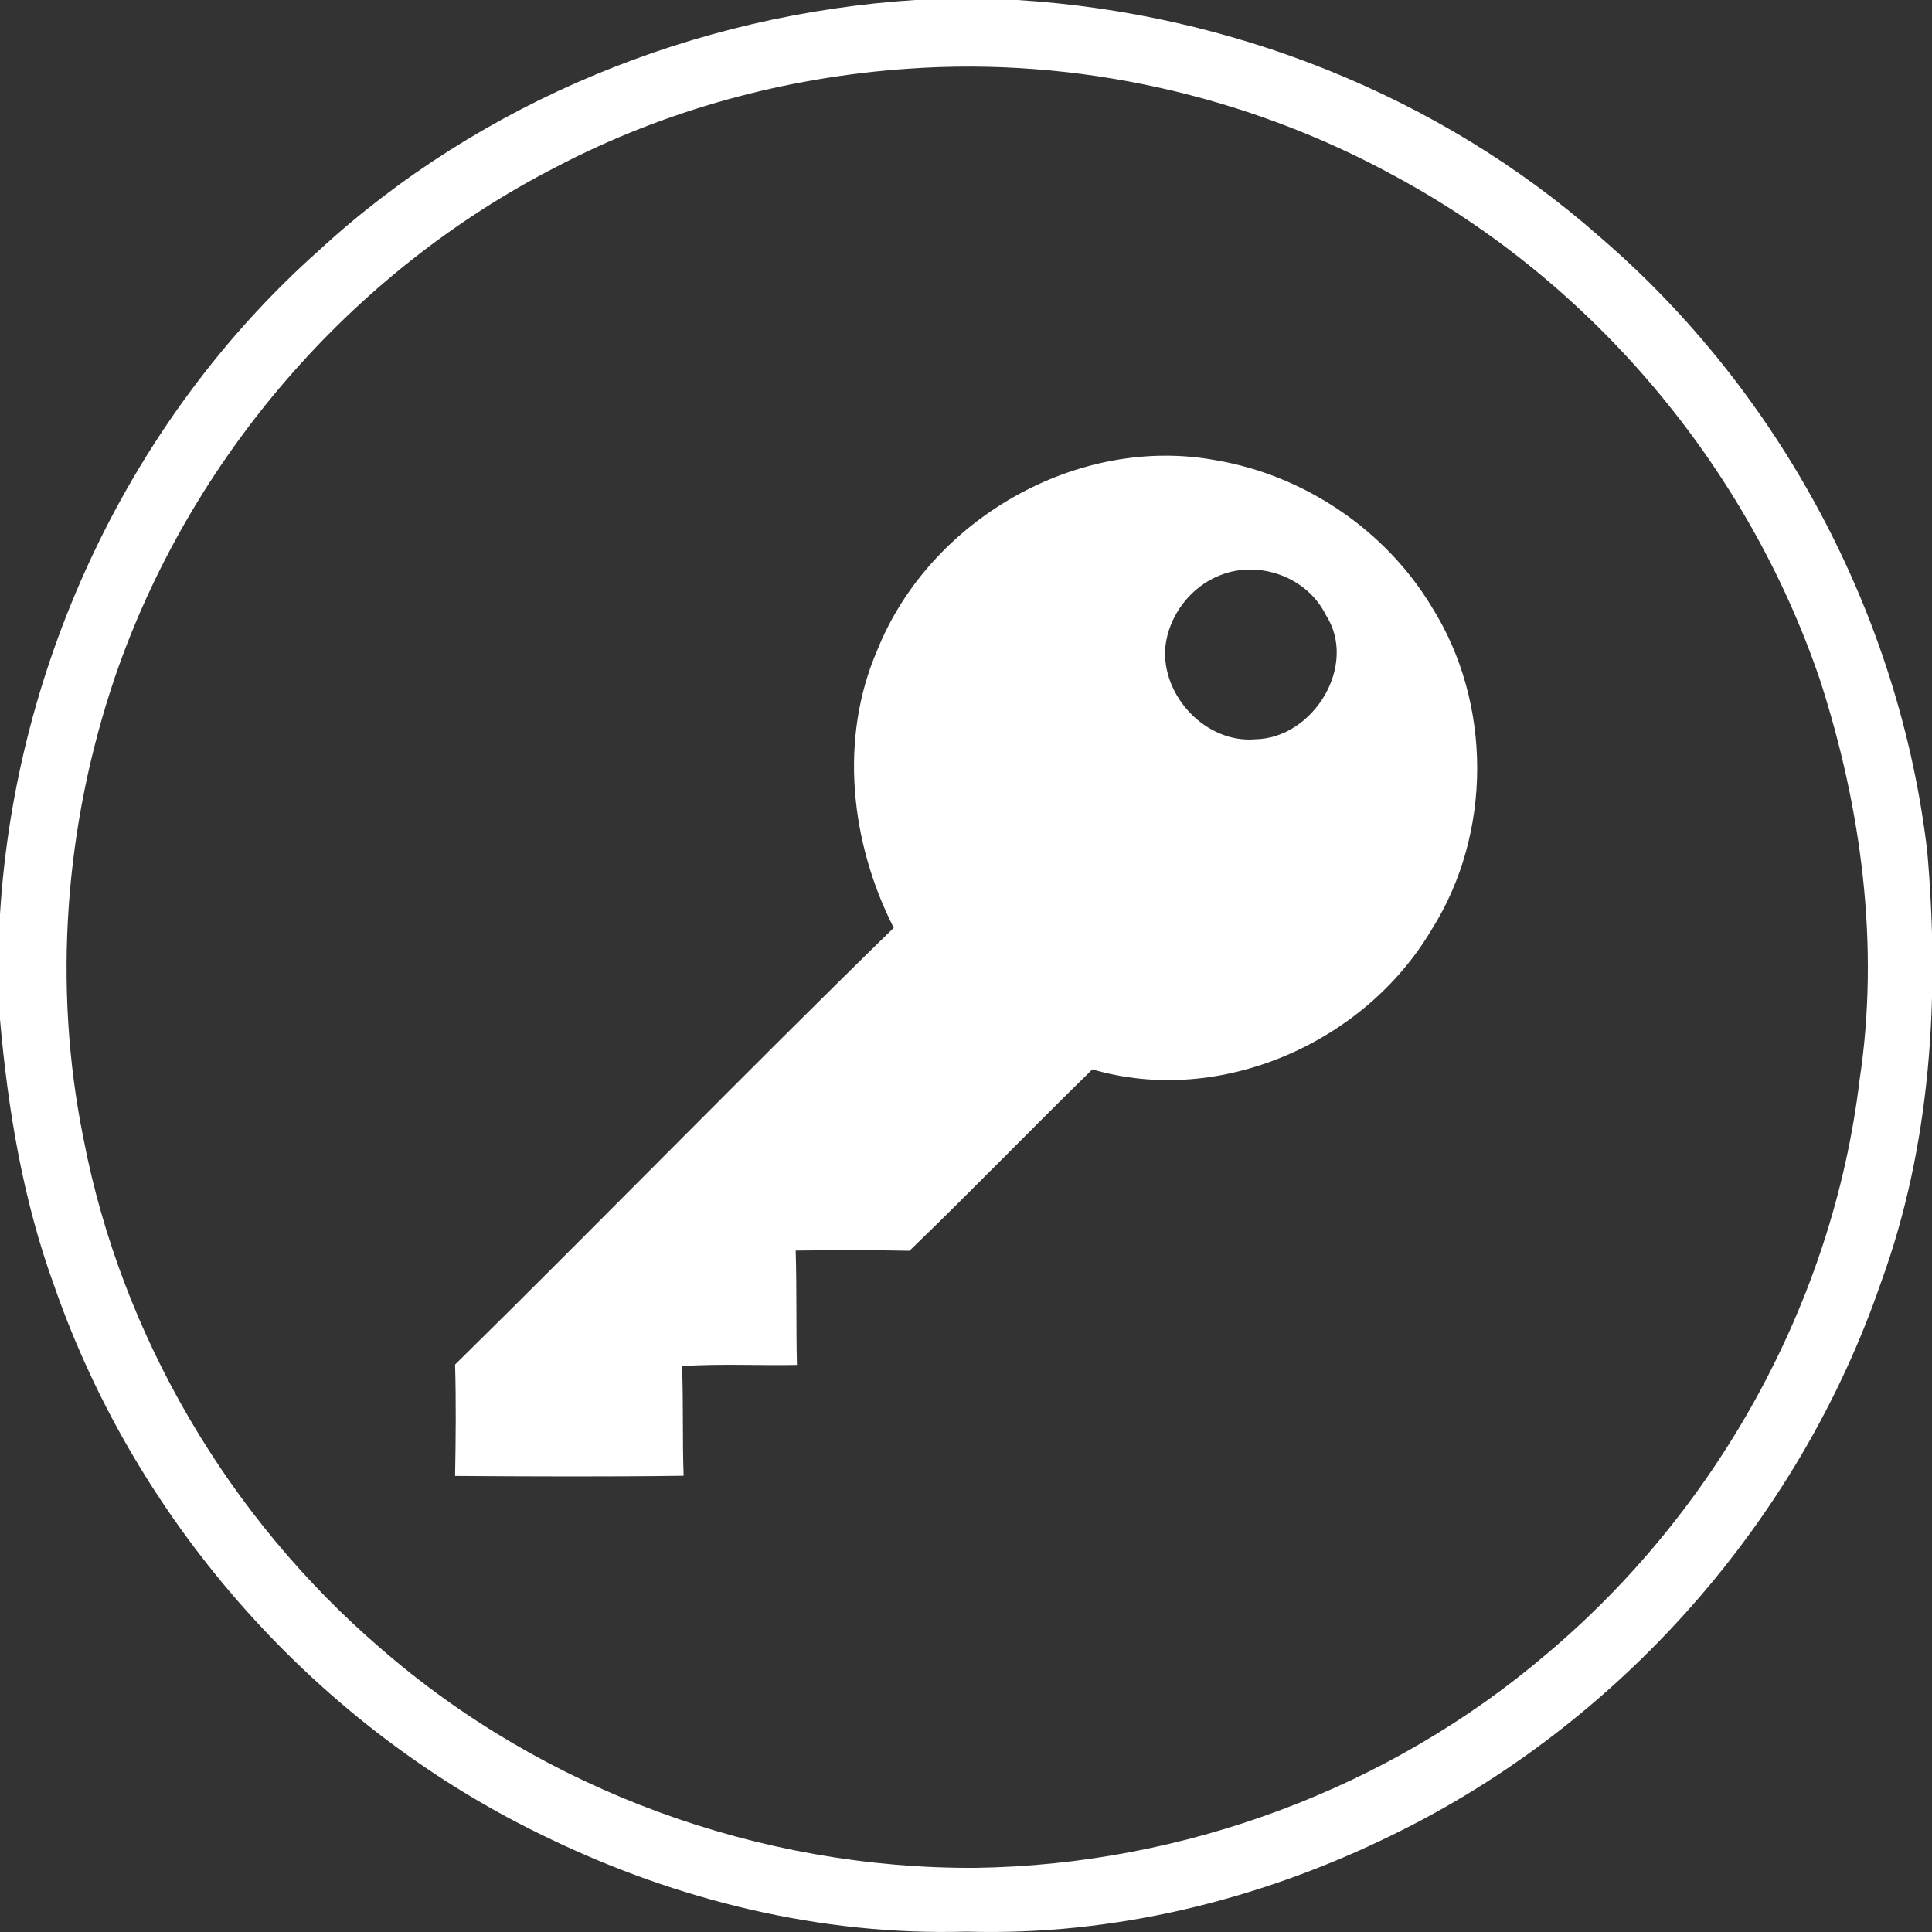
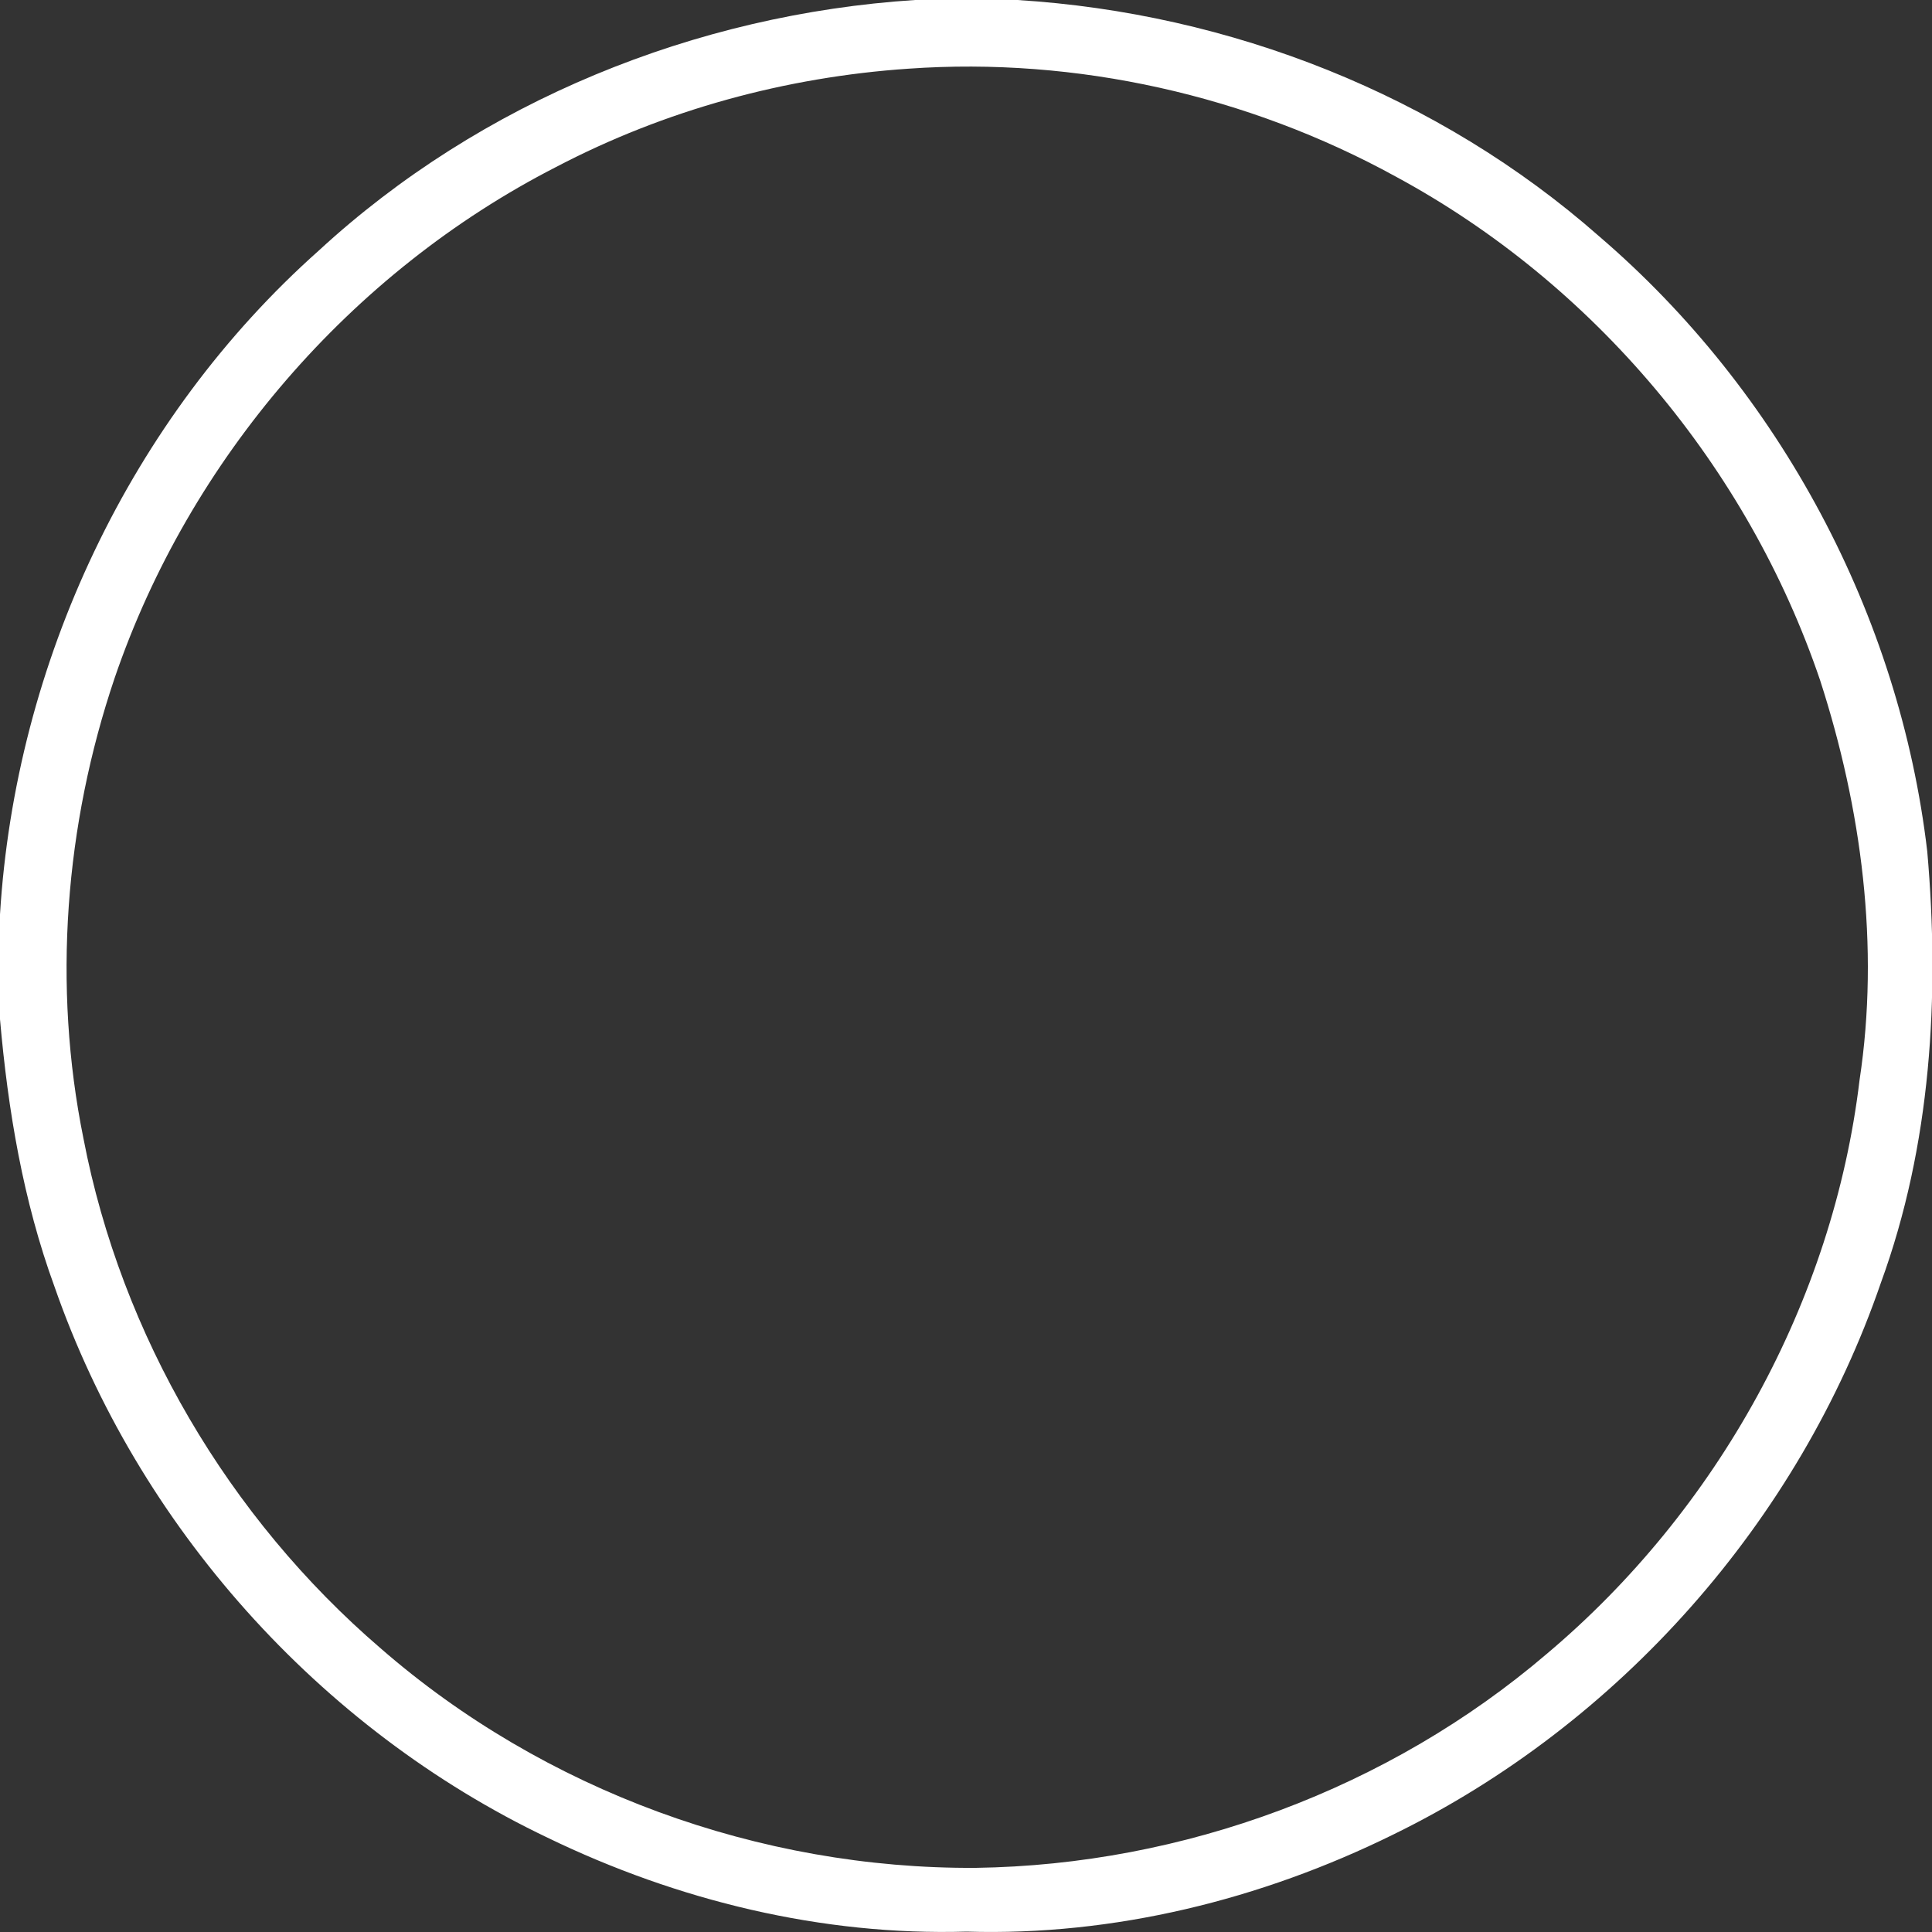
<svg xmlns="http://www.w3.org/2000/svg" width="200pt" height="200pt" viewBox="0 0 200 200" version="1.1">
  <rect x="0" y="0" width="200" height="200" fill="#333333" stroke="none" />
  <g id="#ffffffff">
    <path fill="#ffffff" opacity="1.00" d=" M 94.72 0.00 L 105.31 0.00 C 127.34 1.36 148.94 9.84 165.54 24.46 C 184.24 40.49 196.64 63.68 199.51 88.15 C 200.82 103.15 199.91 118.55 194.71 132.79 C 186.22 157.48 167.65 178.48 144.19 189.93 C 130.54 196.65 115.31 200.42 100.06 199.96 C 85.09 200.40 70.13 196.75 56.69 190.24 C 33.03 178.96 14.26 157.94 5.64 133.19 C 2.39 124.30 0.82 114.91 0.00 105.51 L 0.00 94.66 C 1.59 68.62 13.48 43.31 33.00 25.94 C 49.77 10.48 72.02 1.47 94.72 0.00 M 94.05 7.11 C 81.36 7.97 68.84 11.38 57.56 17.29 C 36.30 28.18 19.61 47.55 11.88 70.15 C 6.71 85.42 5.43 102.03 8.64 117.86 C 12.56 138.25 23.67 157.12 39.41 170.64 C 56.30 185.35 78.64 193.50 101.02 193.36 C 122.49 193.05 143.78 185.17 160.13 171.20 C 177.77 156.34 189.75 134.76 192.50 111.81 C 194.60 97.95 192.71 83.70 188.42 70.43 C 180.94 48.37 164.97 29.34 144.47 18.27 C 129.19 9.88 111.43 5.88 94.05 7.11 Z" />
-     <path fill="#ffffff" opacity="1.00" d=" M 90.83 67.27 C 96.25 53.81 111.53 44.97 125.89 47.65 C 135.04 49.21 143.42 54.86 148.21 62.82 C 154.49 72.78 154.49 86.30 148.19 96.25 C 141.26 107.96 126.30 114.58 113.08 110.70 C 106.72 116.91 100.55 123.31 94.15 129.48 C 90.23 129.40 86.30 129.41 82.37 129.46 C 82.49 133.41 82.40 137.36 82.50 141.30 C 78.53 141.37 74.56 141.16 70.60 141.42 C 70.76 145.20 70.63 148.98 70.77 152.77 C 62.88 152.88 54.99 152.84 47.11 152.79 C 47.18 148.95 47.22 145.10 47.11 141.26 C 62.33 126.28 77.23 110.96 92.52 96.05 C 88.05 87.25 86.83 76.47 90.83 67.27 M 126.38 59.52 C 123.28 60.69 120.97 63.71 120.63 67.01 C 120.22 72.06 124.86 76.98 129.97 76.53 C 135.96 76.42 140.62 68.86 137.24 63.64 C 135.31 59.75 130.40 57.96 126.38 59.52 Z" />
  </g>
</svg>